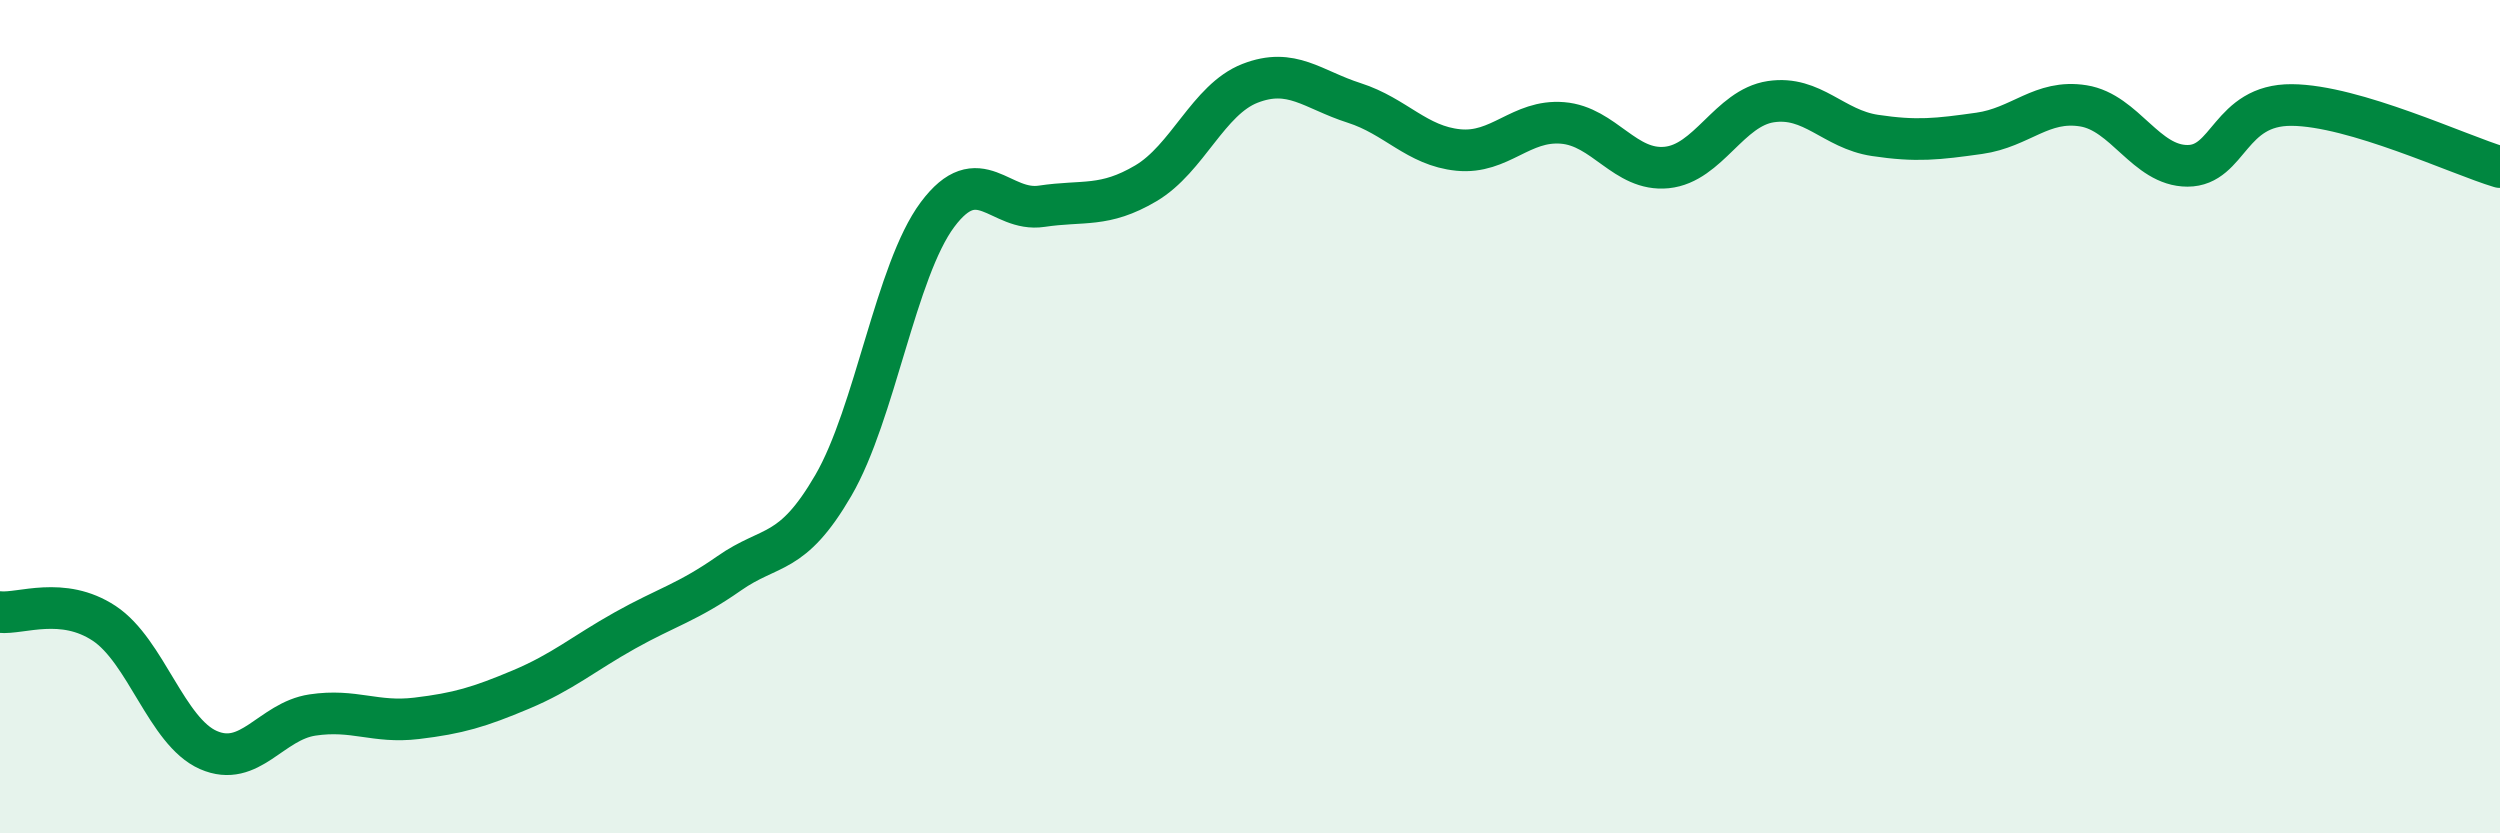
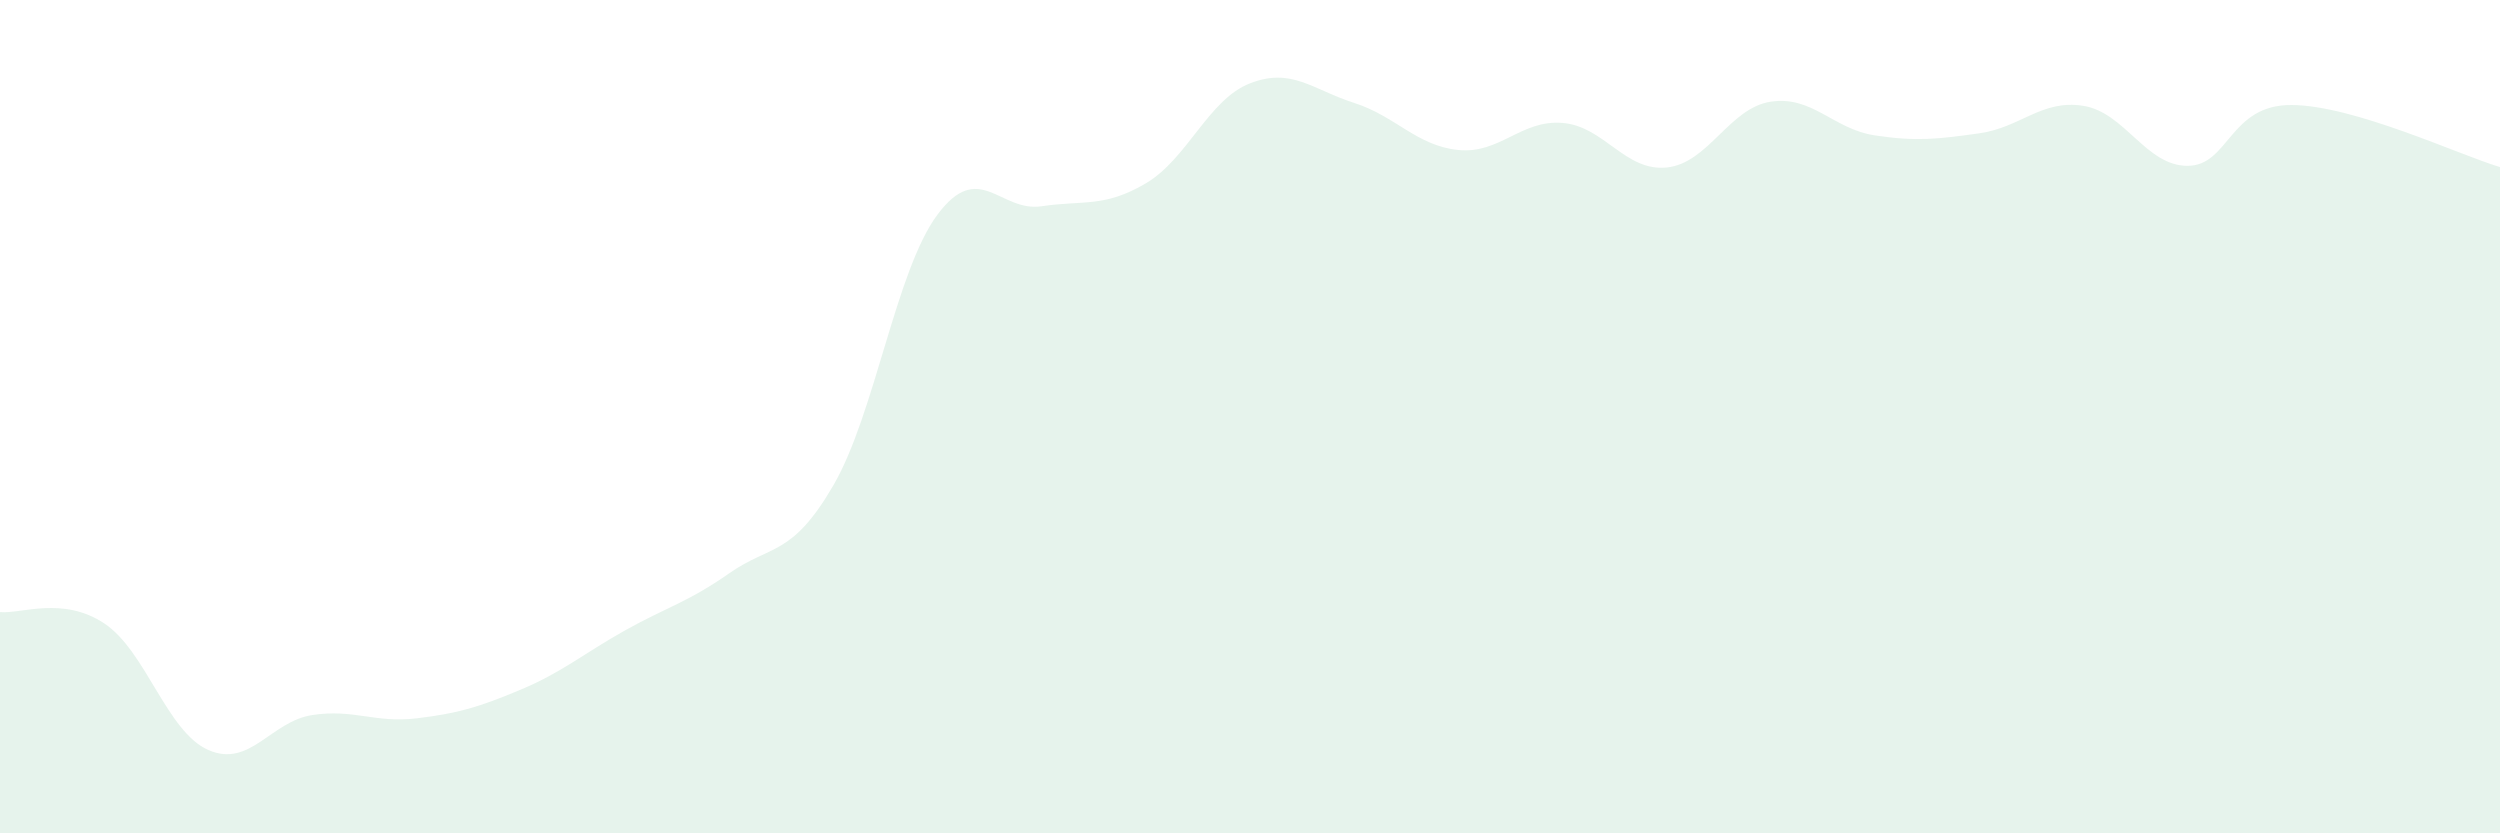
<svg xmlns="http://www.w3.org/2000/svg" width="60" height="20" viewBox="0 0 60 20">
  <path d="M 0,14.69 C 0.5,14.74 1.5,14.3 2.5,14.96 C 3.5,15.62 4,17.56 5,18 C 6,18.44 6.5,17.31 7.5,17.16 C 8.5,17.01 9,17.36 10,17.24 C 11,17.12 11.5,16.97 12.5,16.55 C 13.5,16.13 14,15.69 15,15.13 C 16,14.57 16.5,14.46 17.5,13.76 C 18.5,13.06 19,13.37 20,11.65 C 21,9.93 21.5,6.49 22.5,5.15 C 23.5,3.81 24,5.1 25,4.95 C 26,4.8 26.5,4.99 27.5,4.4 C 28.5,3.81 29,2.39 30,2 C 31,1.61 31.5,2.15 32.5,2.47 C 33.5,2.79 34,3.5 35,3.6 C 36,3.7 36.5,2.87 37.5,2.95 C 38.5,3.03 39,4.12 40,4.02 C 41,3.92 41.5,2.59 42.5,2.44 C 43.5,2.29 44,3.1 45,3.25 C 46,3.4 46.5,3.34 47.5,3.2 C 48.5,3.06 49,2.38 50,2.54 C 51,2.7 51.5,3.98 52.5,3.98 C 53.5,3.98 53.5,2.51 55,2.52 C 56.5,2.53 59,3.71 60,4.01L60 20L0 20Z" fill="#008740" opacity="0.1" stroke-linecap="round" stroke-linejoin="round" />
-   <path d="M 0,14.69 C 0.5,14.74 1.5,14.3 2.5,14.96 C 3.5,15.62 4,17.56 5,18 C 6,18.44 6.5,17.31 7.5,17.16 C 8.5,17.01 9,17.36 10,17.24 C 11,17.12 11.5,16.97 12.5,16.55 C 13.5,16.13 14,15.69 15,15.13 C 16,14.57 16.5,14.46 17.5,13.76 C 18.5,13.06 19,13.37 20,11.65 C 21,9.93 21.5,6.49 22.5,5.15 C 23.5,3.81 24,5.1 25,4.95 C 26,4.8 26.5,4.99 27.5,4.4 C 28.5,3.81 29,2.39 30,2 C 31,1.61 31.5,2.15 32.5,2.47 C 33.5,2.79 34,3.5 35,3.6 C 36,3.7 36.5,2.87 37.5,2.95 C 38.5,3.03 39,4.12 40,4.02 C 41,3.92 41.5,2.59 42.5,2.44 C 43.5,2.29 44,3.1 45,3.25 C 46,3.4 46.5,3.34 47.5,3.2 C 48.5,3.06 49,2.38 50,2.54 C 51,2.7 51.5,3.98 52.5,3.98 C 53.5,3.98 53.5,2.51 55,2.52 C 56.5,2.53 59,3.71 60,4.01" stroke="#008740" stroke-width="1" fill="none" stroke-linecap="round" stroke-linejoin="round" />
</svg>